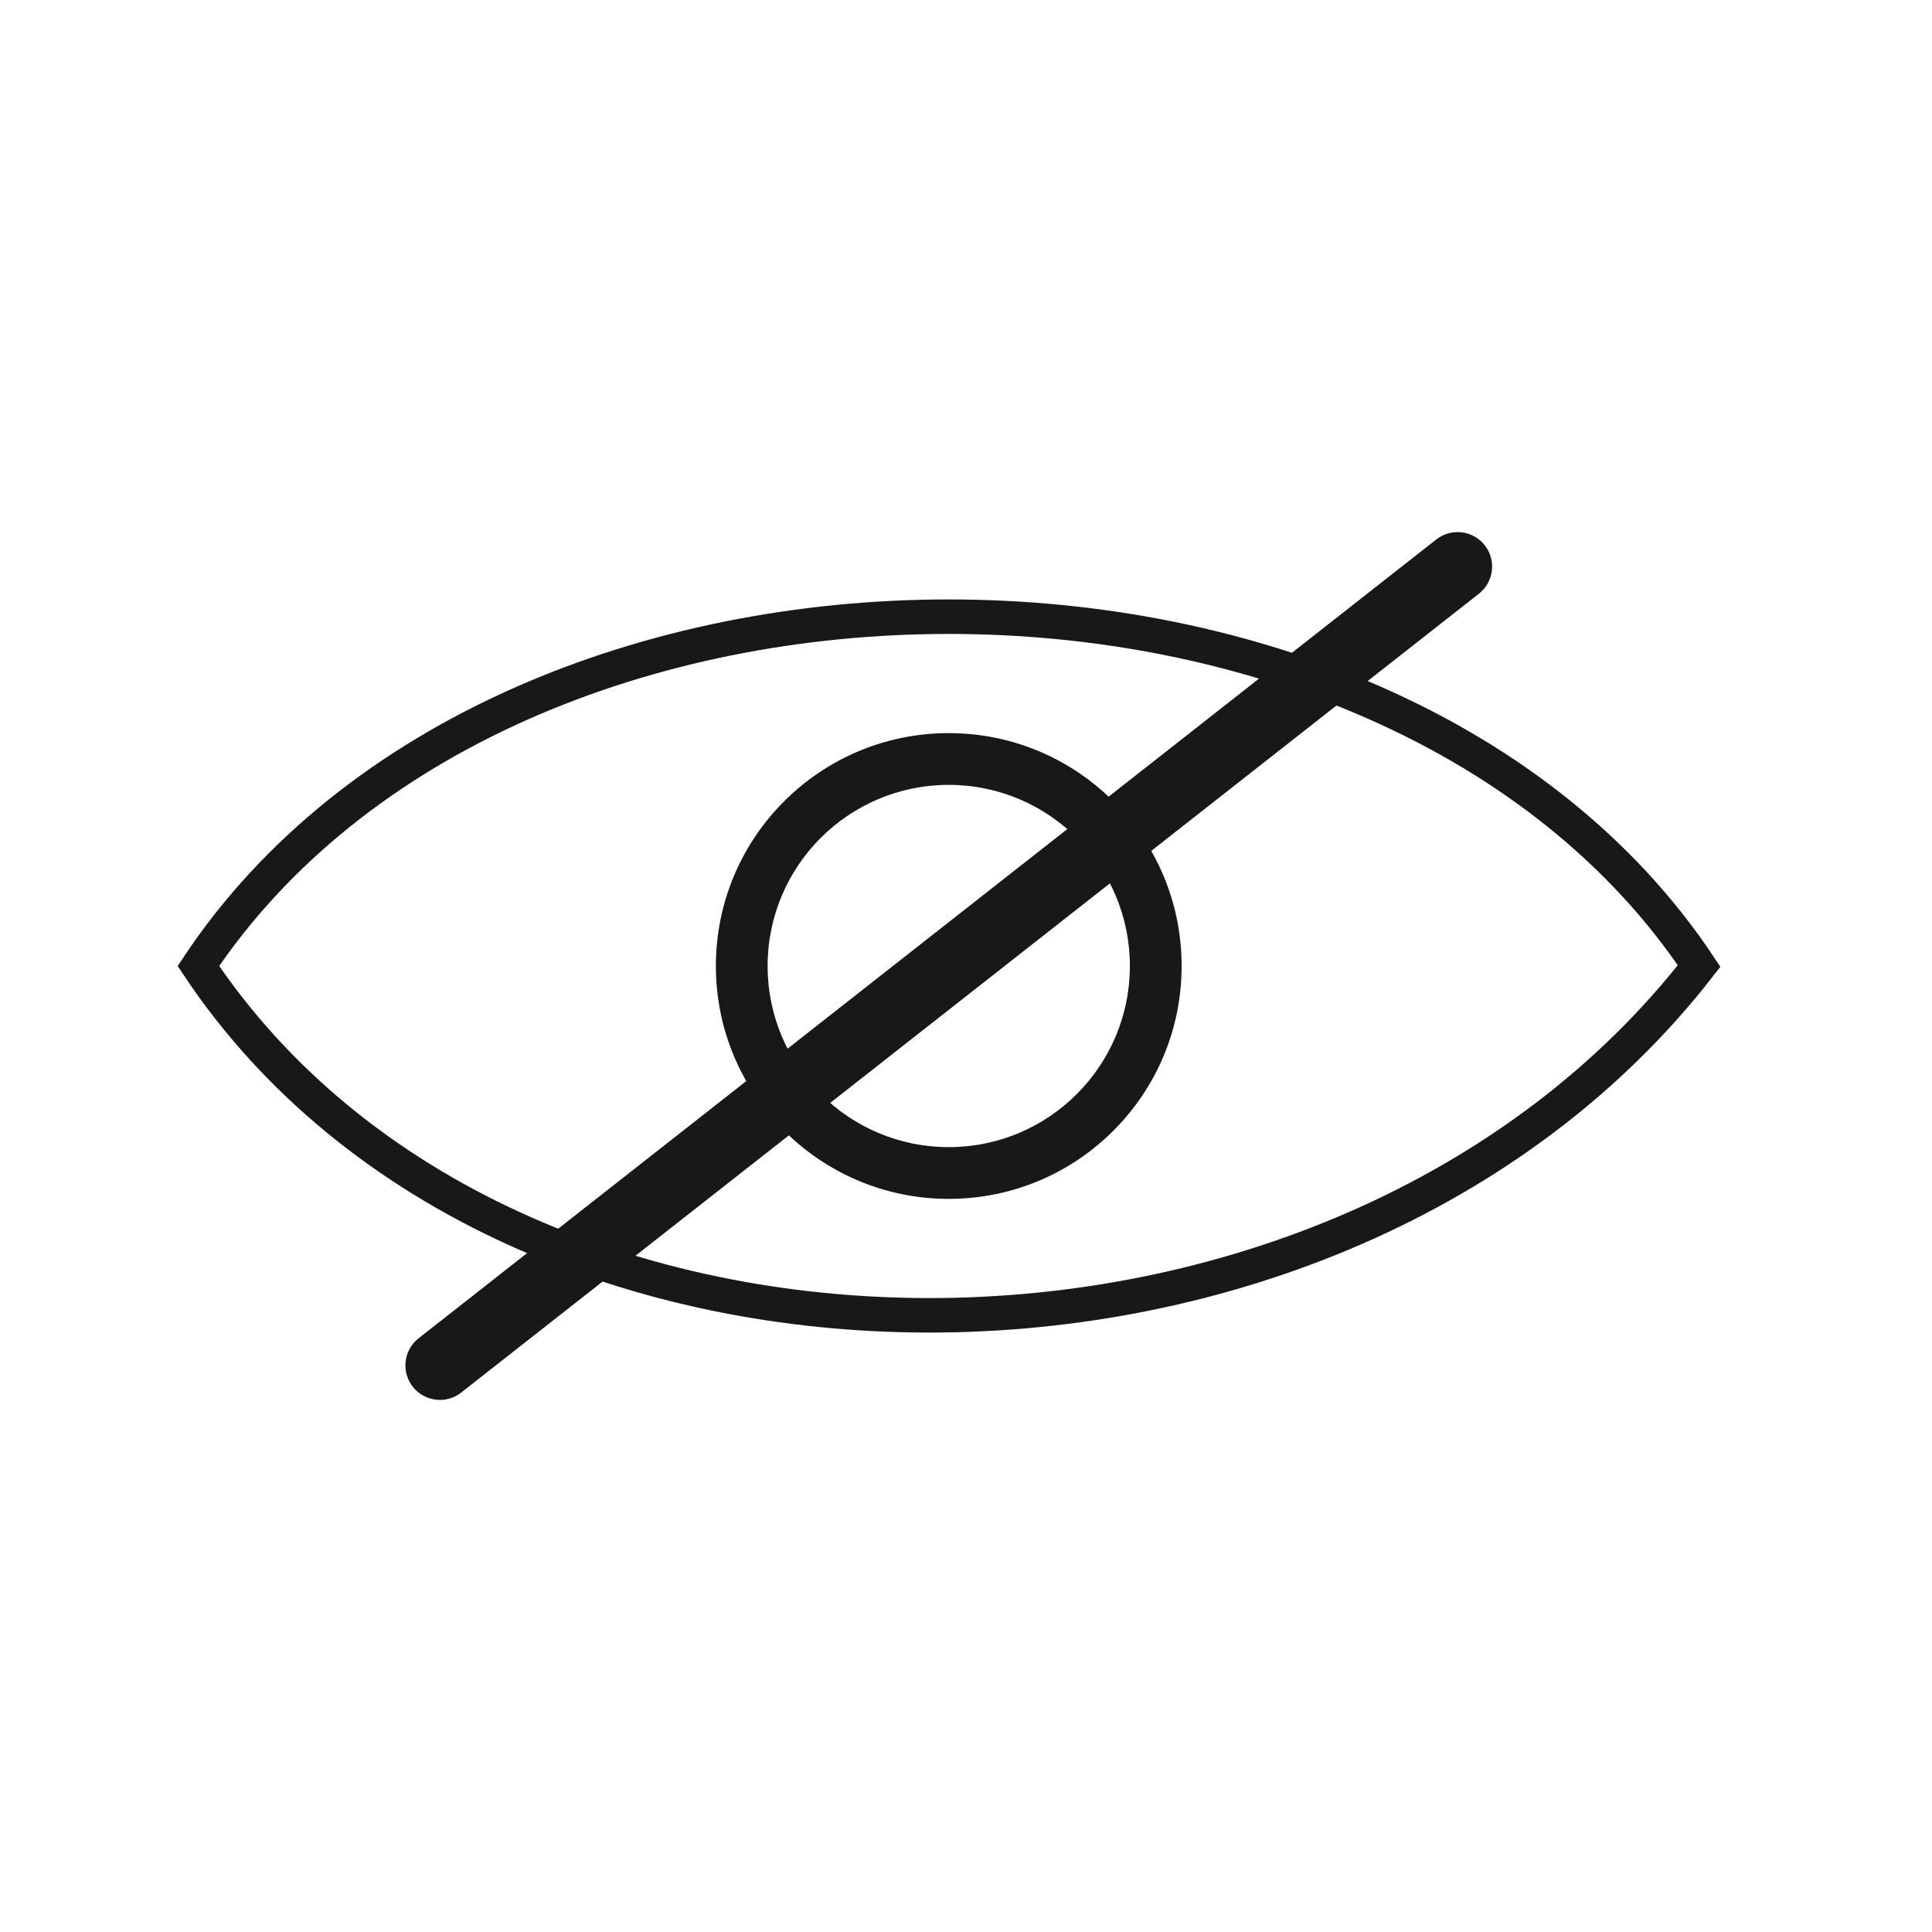
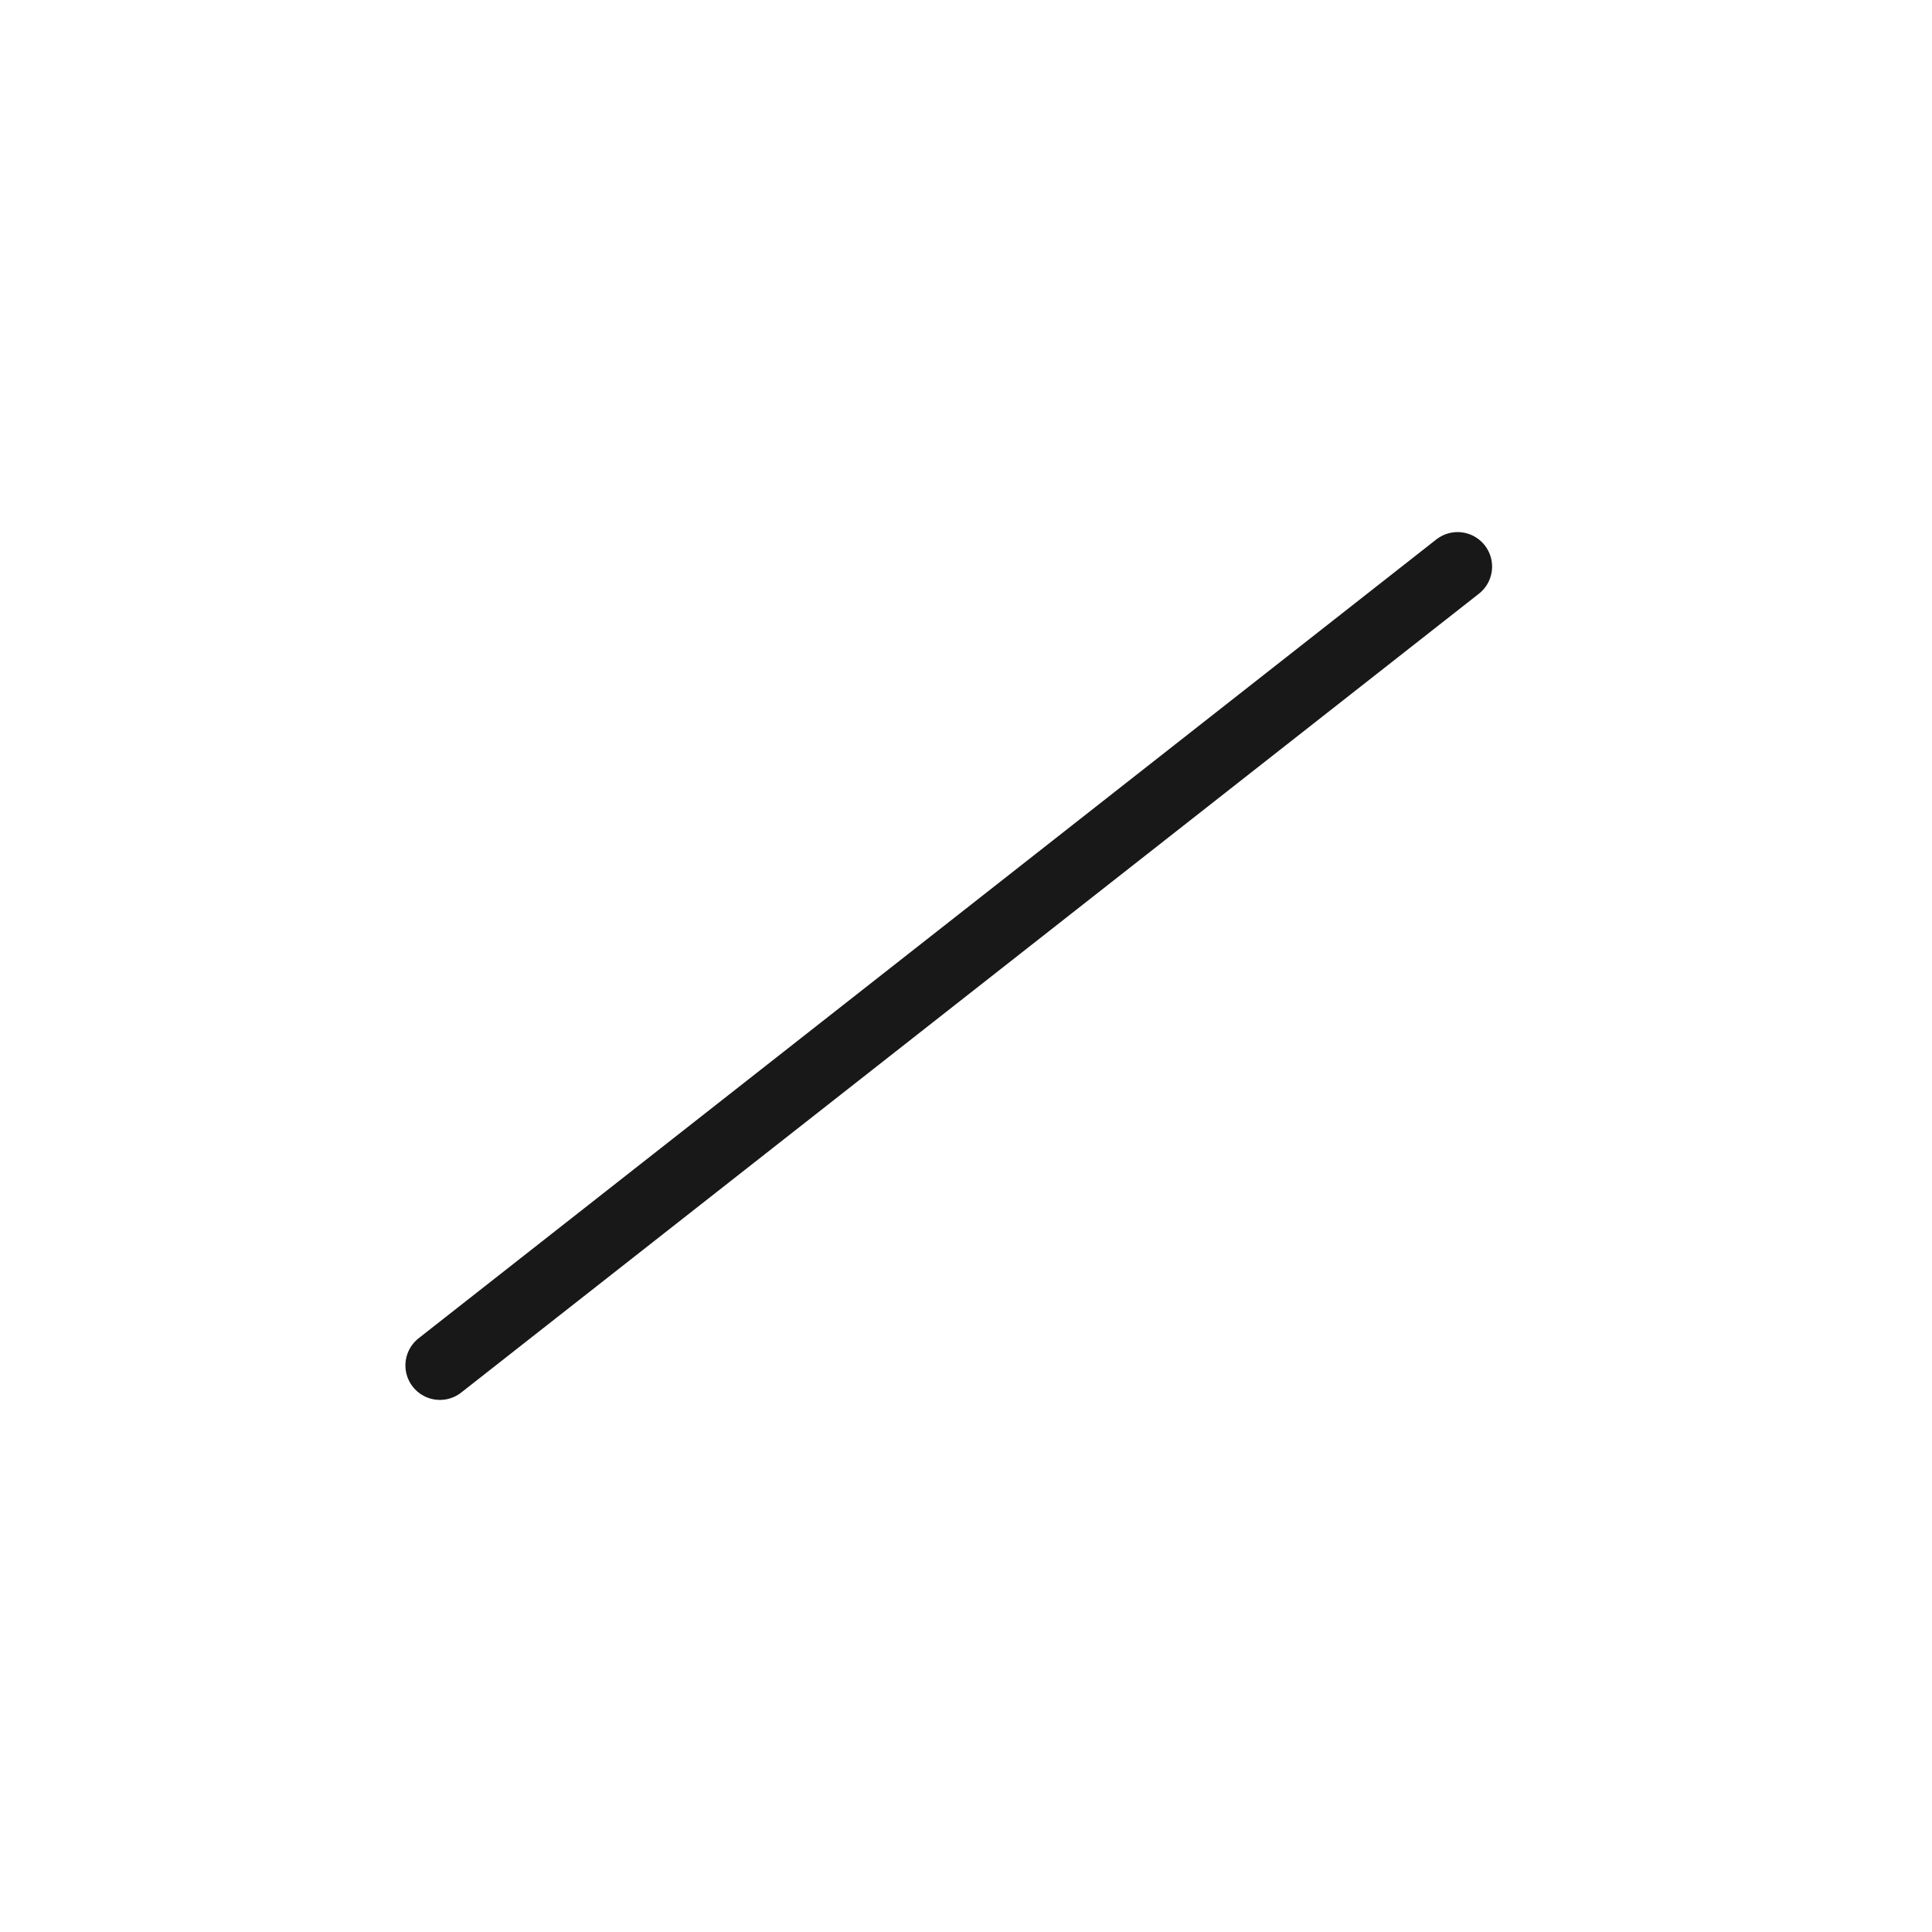
<svg xmlns="http://www.w3.org/2000/svg" width="56" height="56" viewBox="0 0 56 56" fill="none">
-   <path d="M5.75 28C14.75 41.5 38.75 41.5 49.25 28C40.25 14.5 14.75 14.5 5.75 28Z" stroke="#181818" />
-   <path fill-rule="evenodd" clip-rule="evenodd" d="M27.5 34.75C31.228 34.75 34.25 31.728 34.25 28C34.25 24.272 31.228 21.25 27.5 21.25C23.772 21.25 20.75 24.272 20.75 28C20.75 31.728 23.772 34.75 27.5 34.75ZM27.5 33.25C30.399 33.25 32.75 30.899 32.75 28C32.75 25.101 30.399 22.75 27.5 22.75C24.601 22.75 22.25 25.101 22.25 28C22.25 30.899 24.601 33.25 27.5 33.25Z" fill="#181818" />
  <path d="M42.249 16.423L12.751 39.577" stroke="#181818" stroke-width="2" stroke-linecap="round" />
</svg>